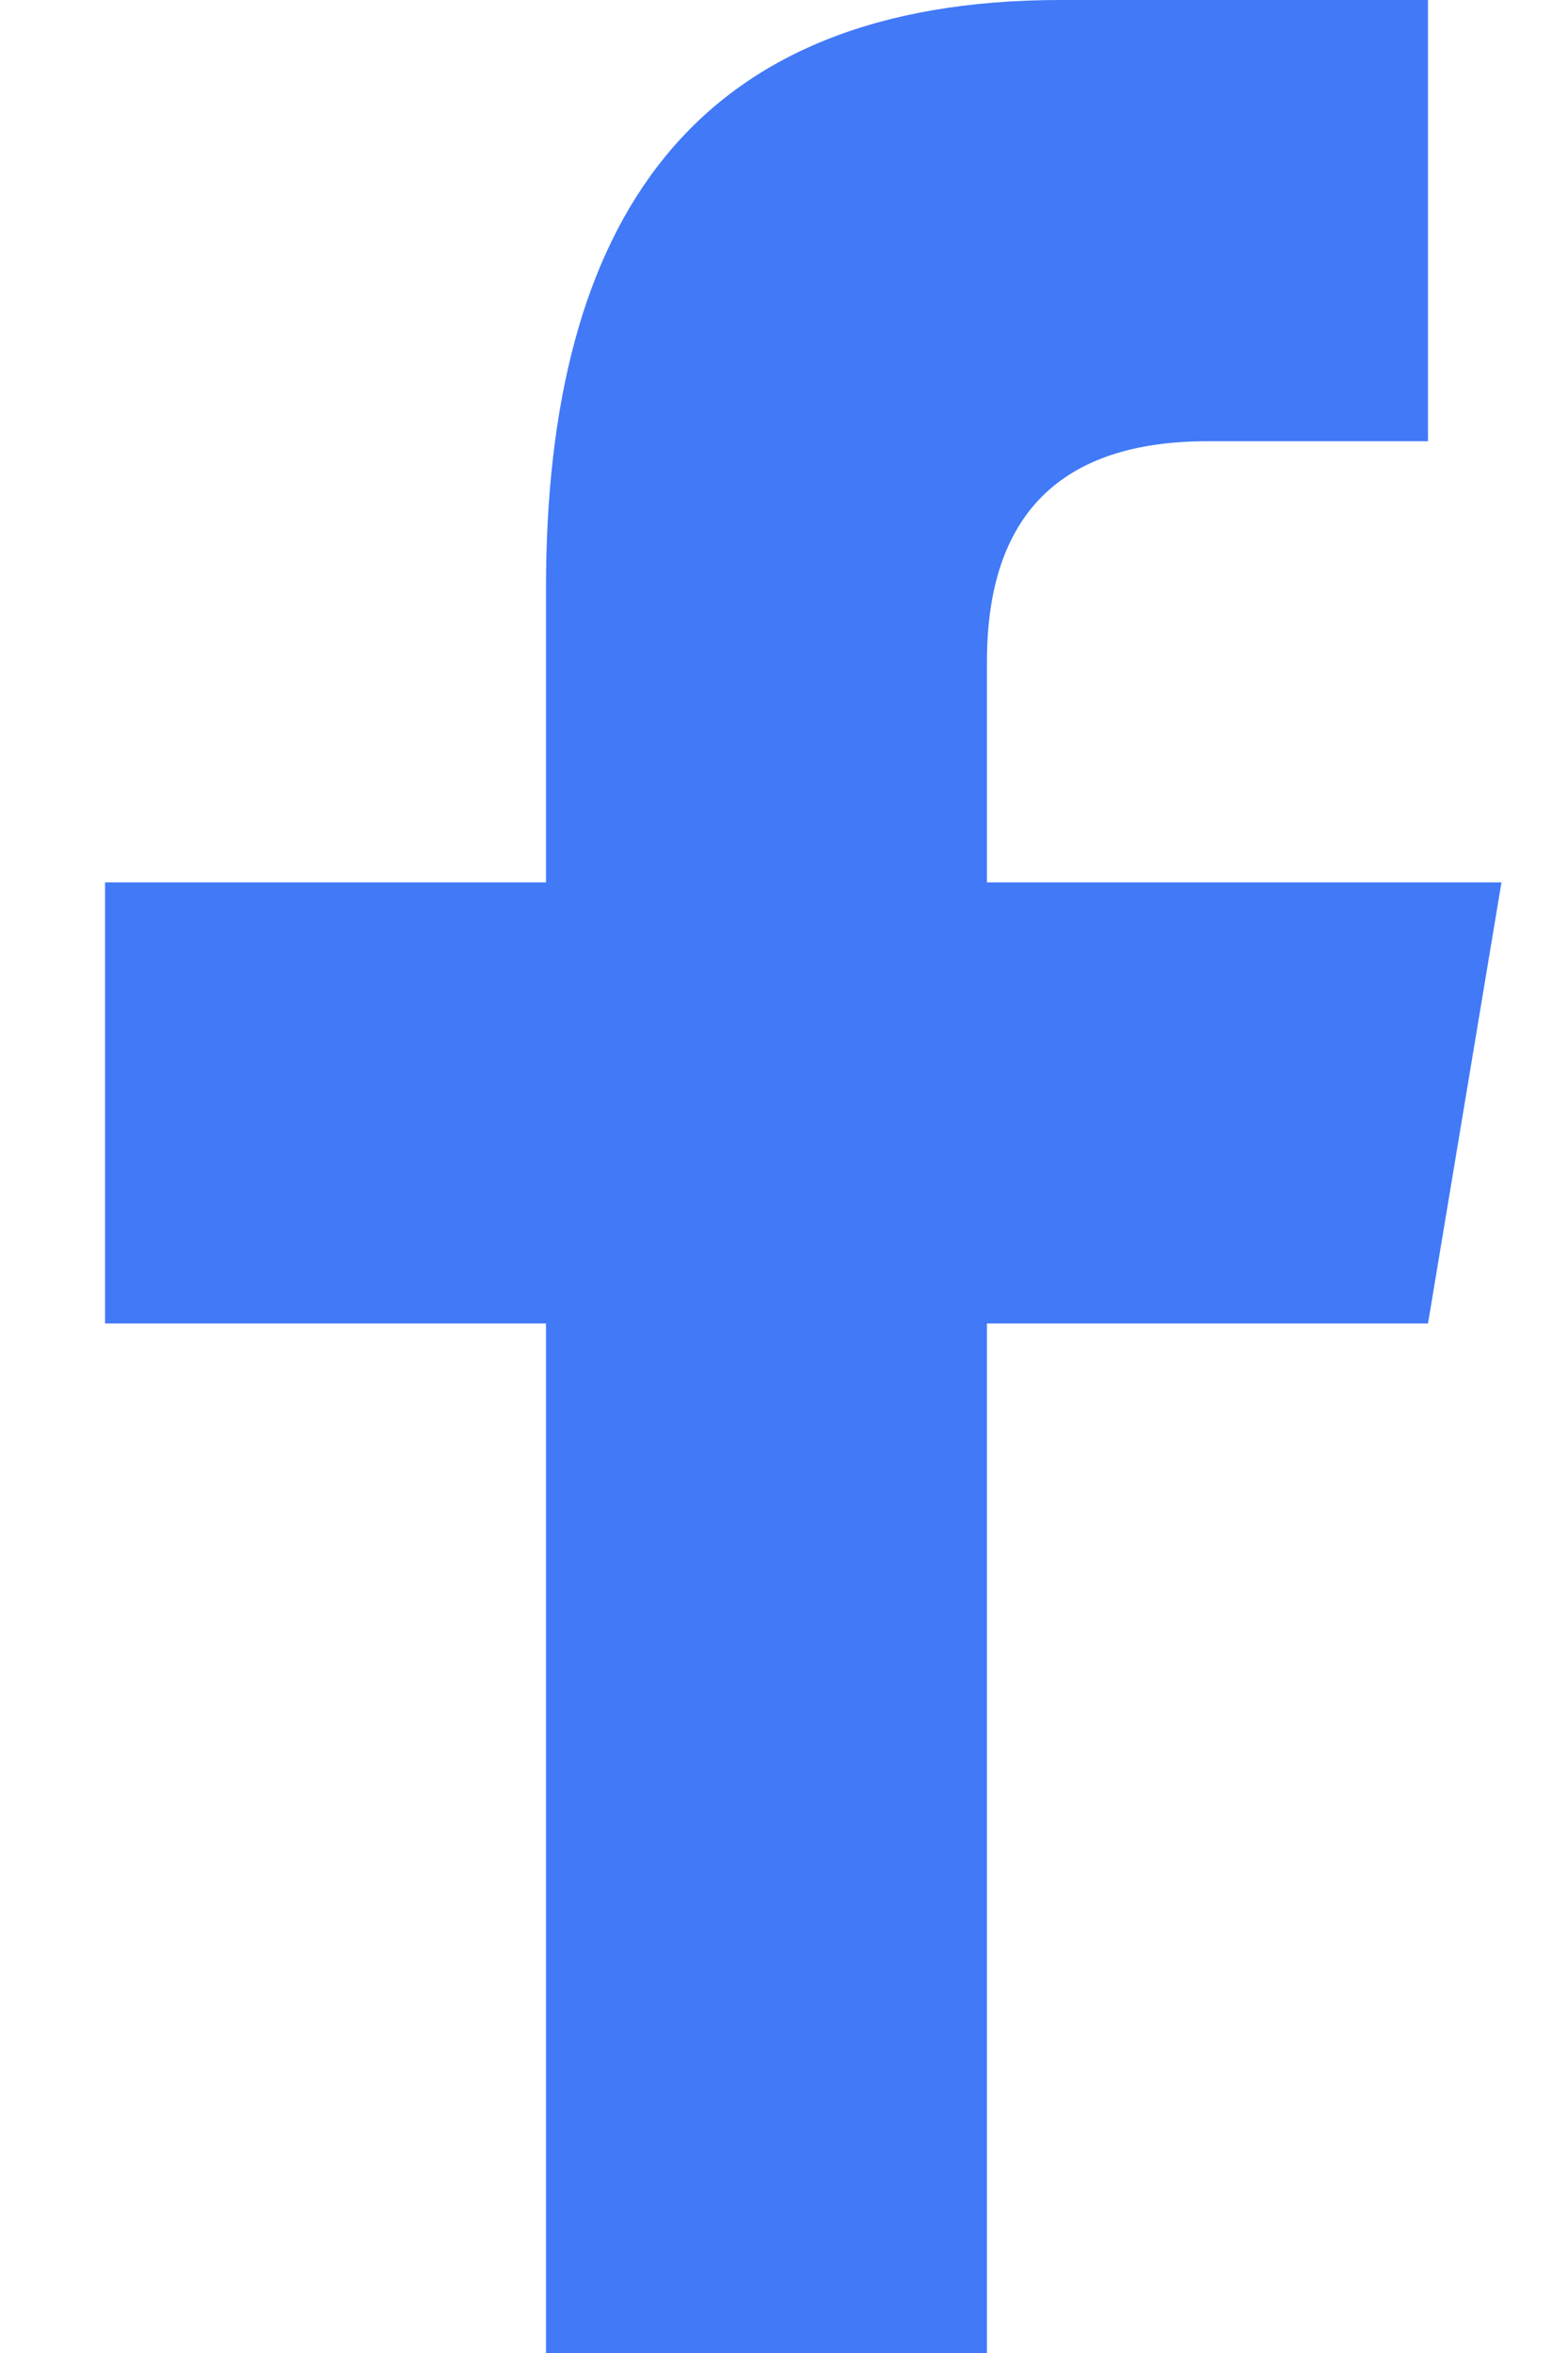
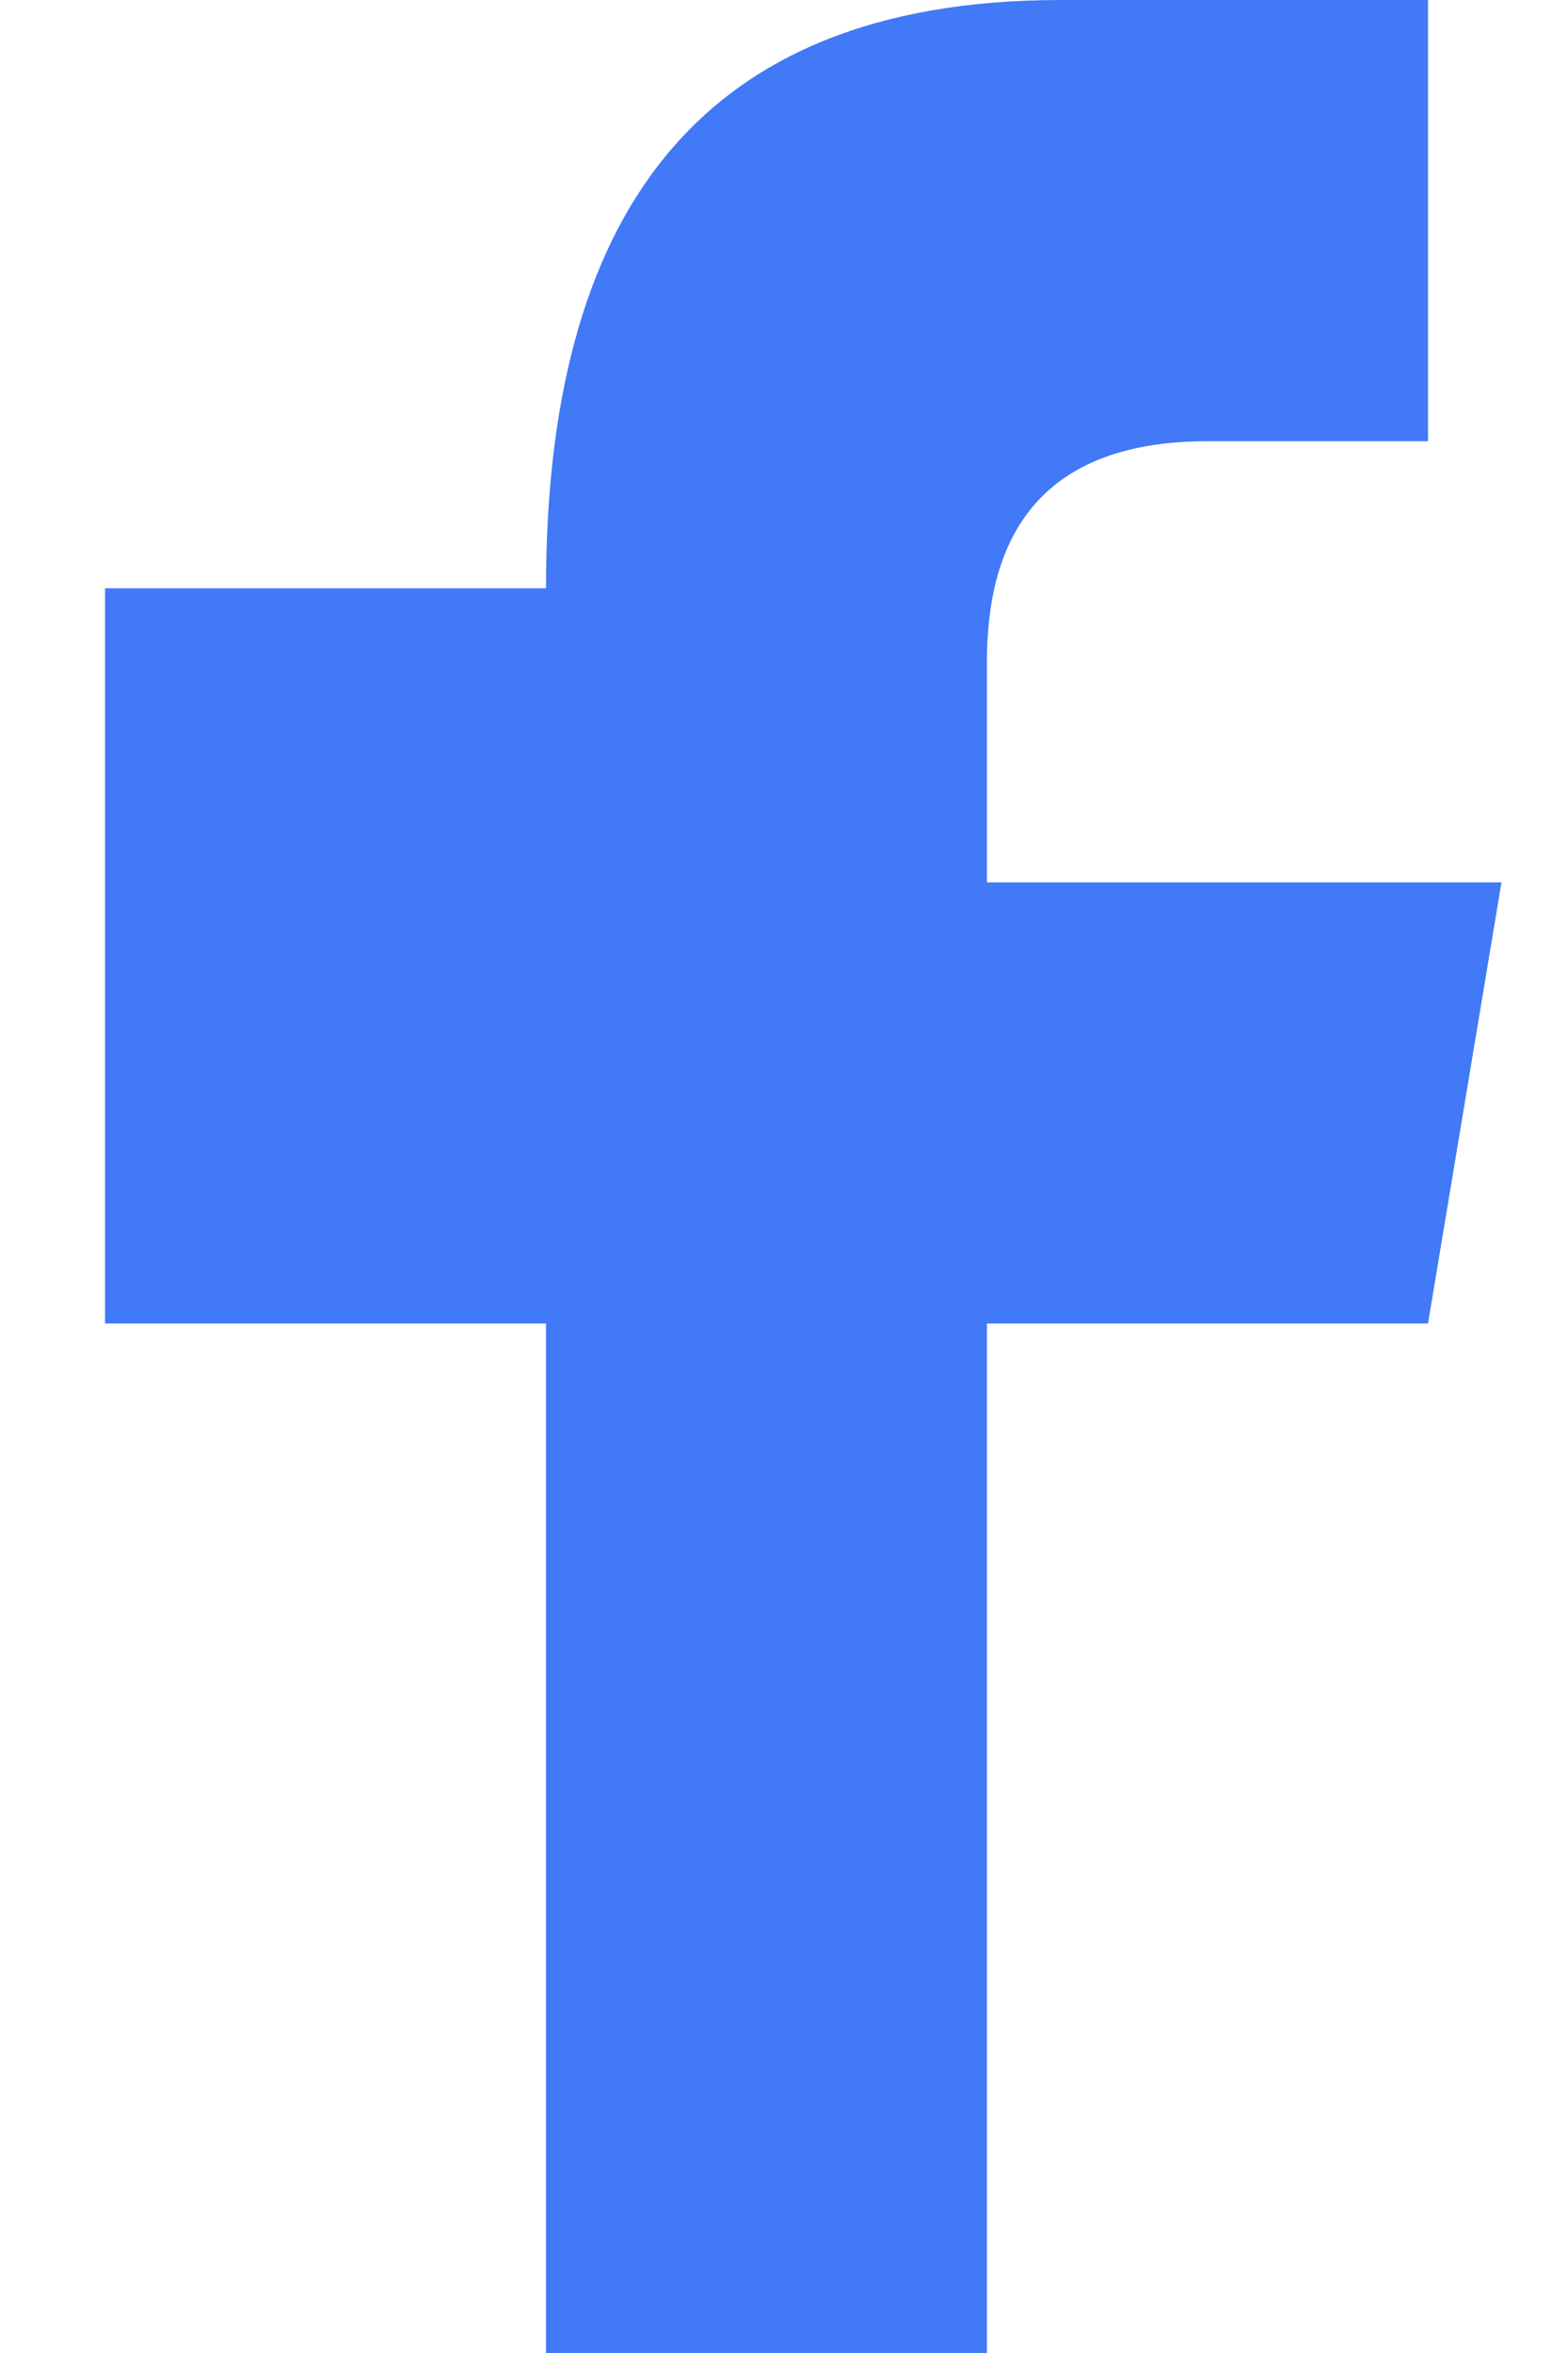
<svg xmlns="http://www.w3.org/2000/svg" width="14" height="21" viewBox="0 0 14 21" fill="none">
-   <path d="M8.812 21V11.812H12.75L13.406 7.875H8.812V5.906C8.812 4.594 9.47 3.938 10.781 3.938H12.75V0C12.094 0 10.624 0 9.469 0C6.188 0 4.875 1.969 4.875 5.25V7.875H0.938V11.812H4.875V21H8.812Z" fill="#4179F7" />
+   <path d="M8.812 21V11.812H12.75L13.406 7.875H8.812V5.906C8.812 4.594 9.47 3.938 10.781 3.938H12.75V0C12.094 0 10.624 0 9.469 0C6.188 0 4.875 1.969 4.875 5.25H0.938V11.812H4.875V21H8.812Z" fill="#4179F7" />
</svg>